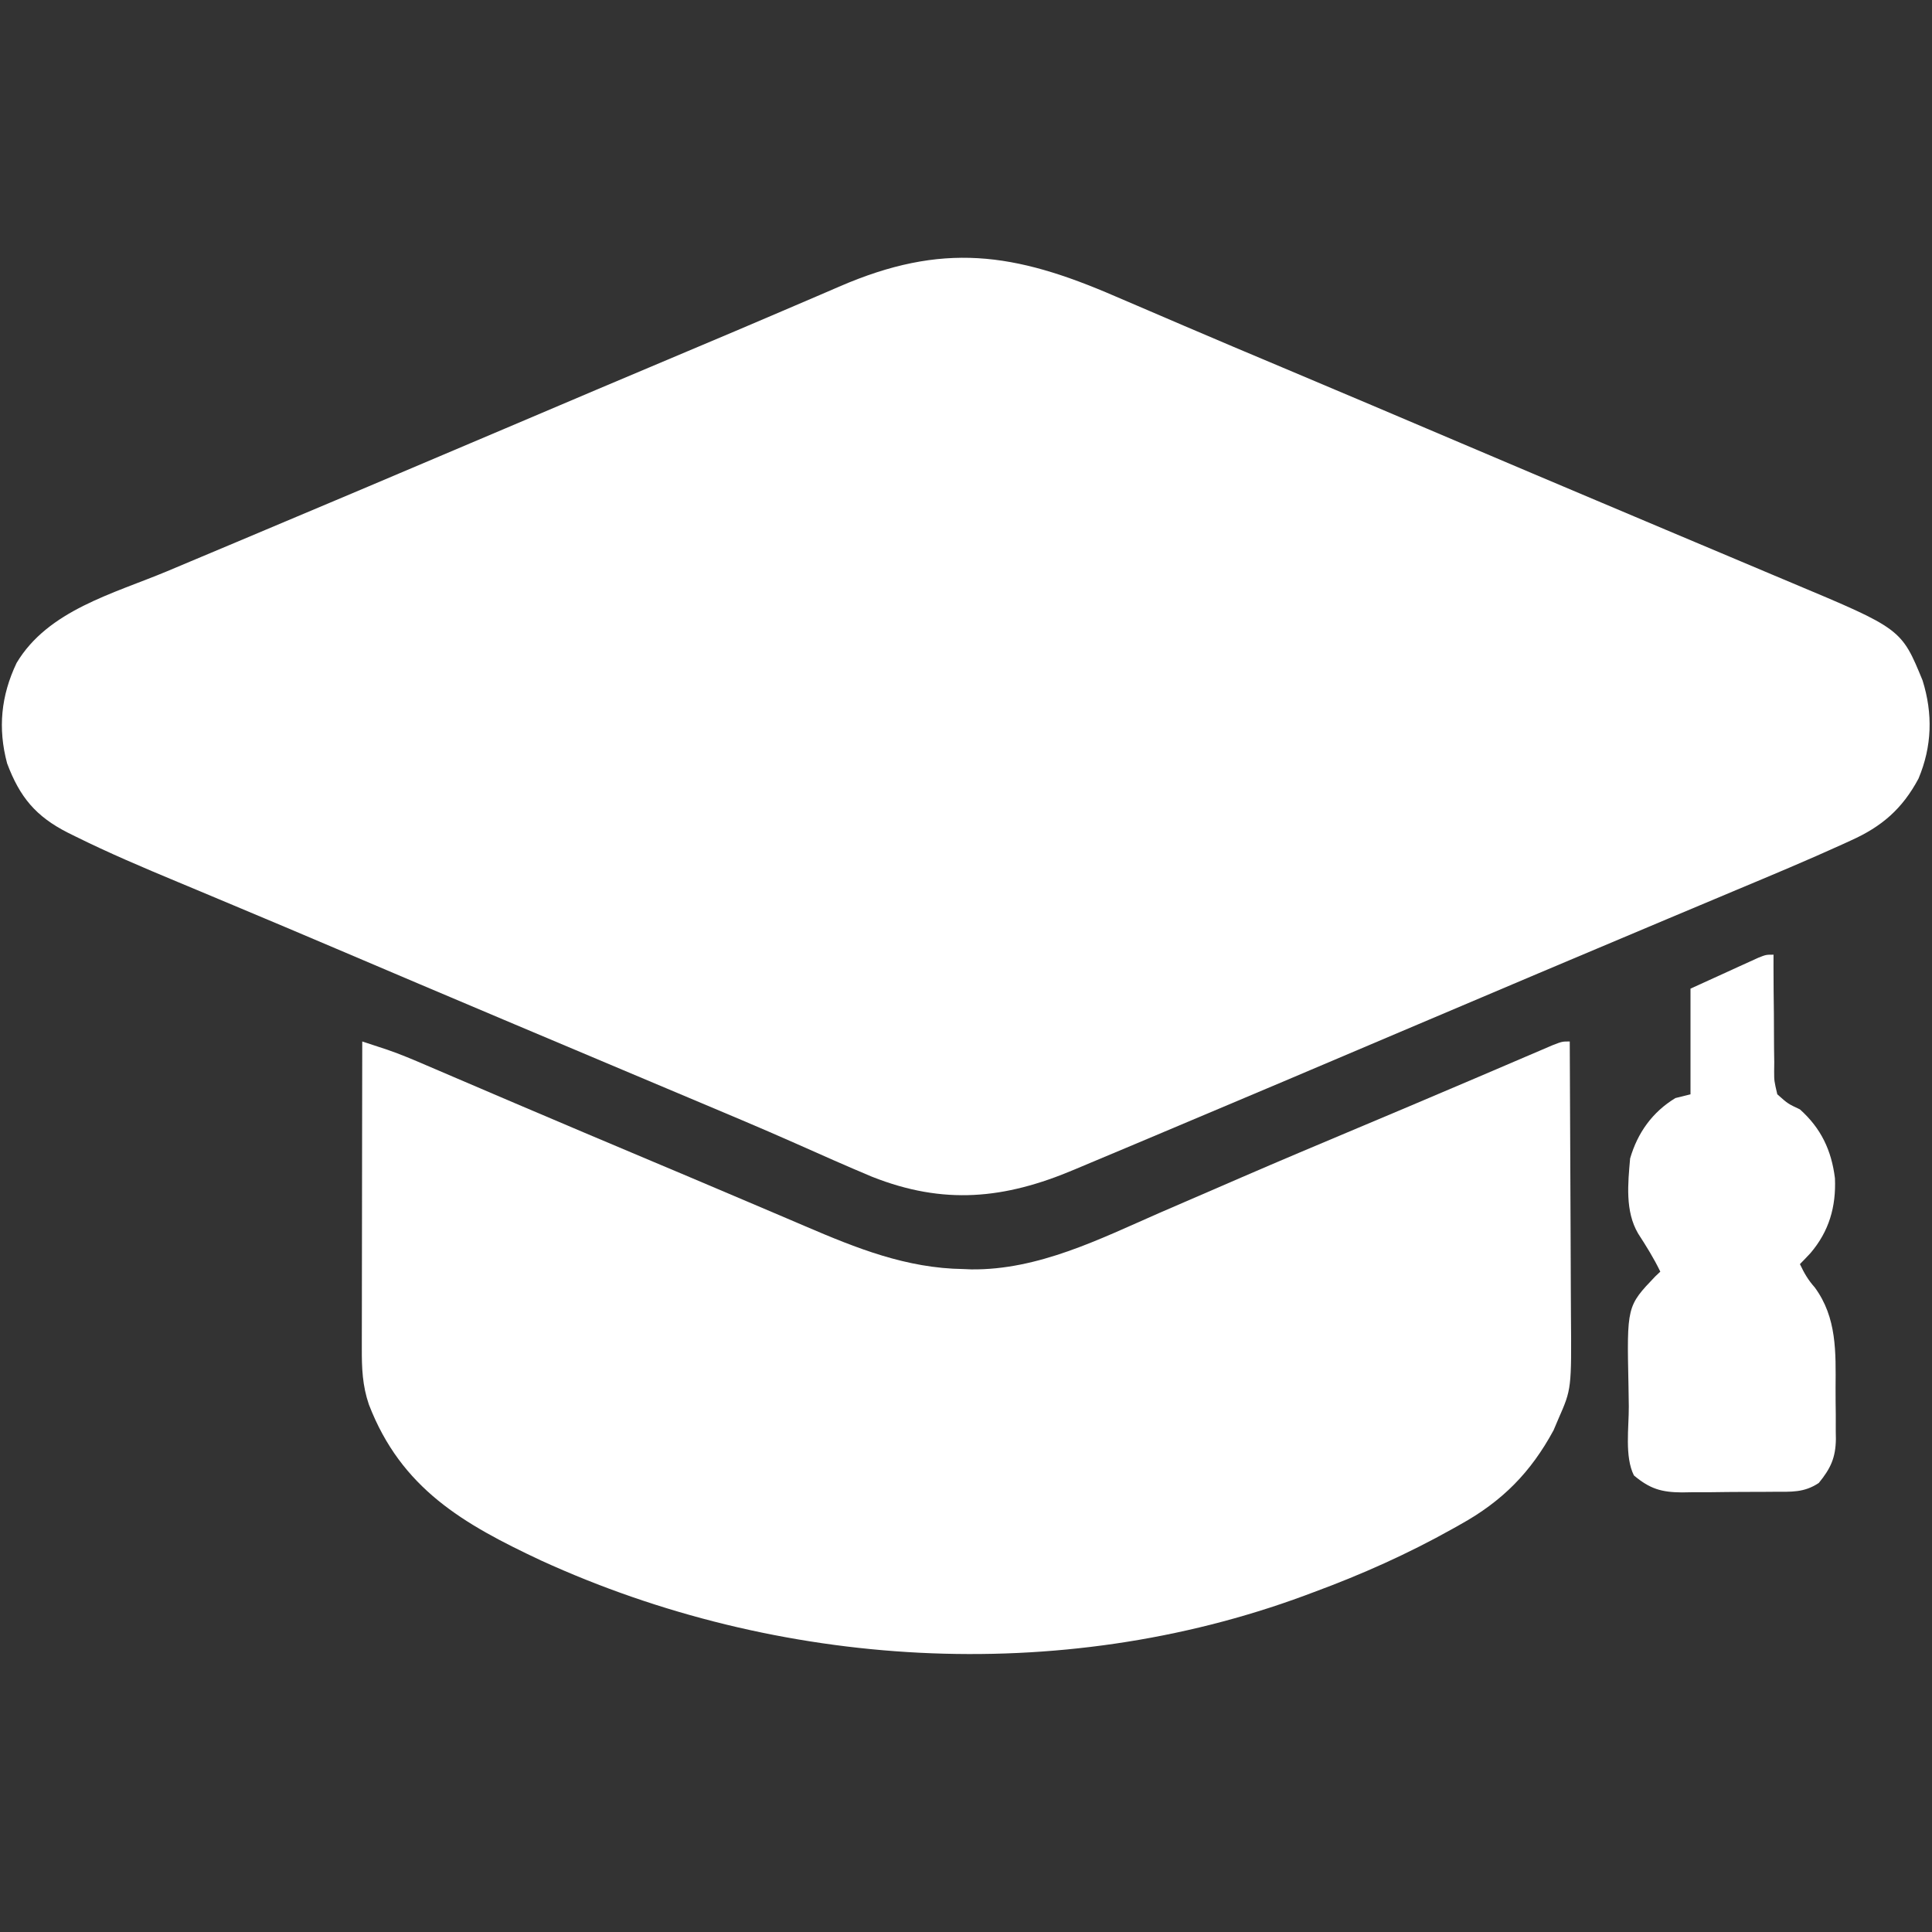
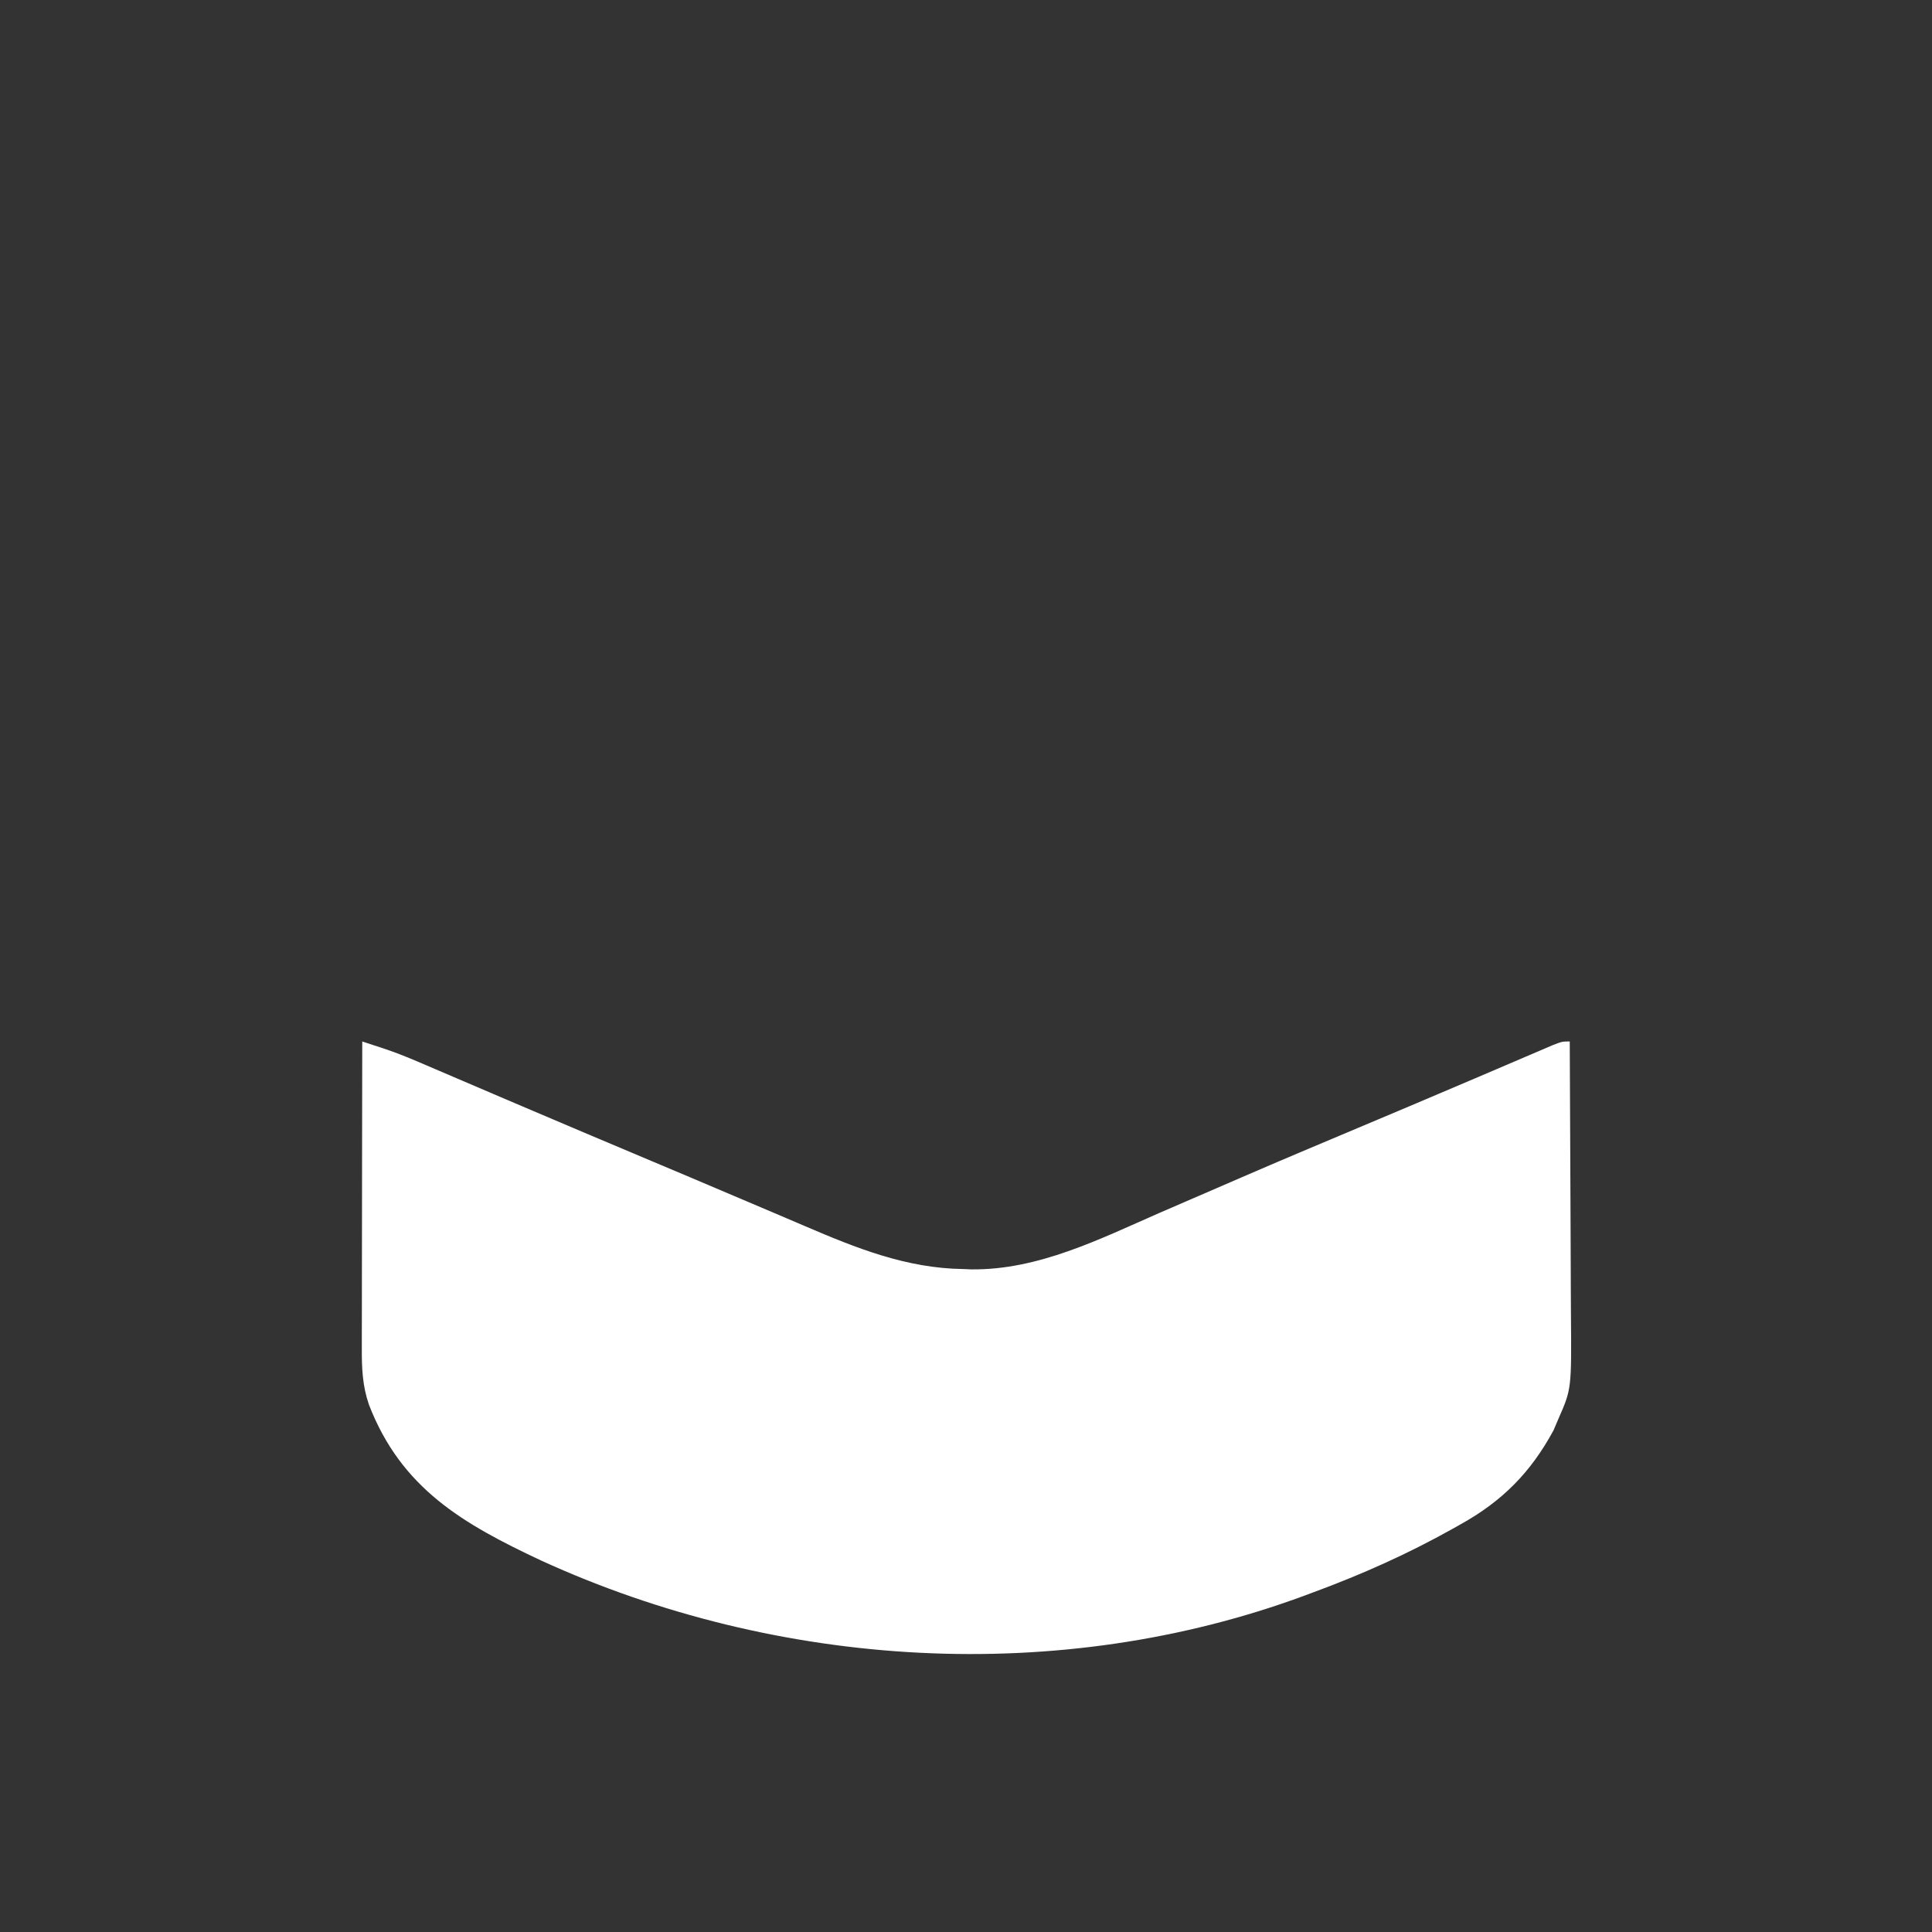
<svg xmlns="http://www.w3.org/2000/svg" version="1.1" width="512" height="512">
  <rect width="100%" height="100%" fill="#333333" stroke="none" />
-   <path d="M0 0 C1.987 0.852 3.975 1.703 5.964 2.552 C10.09 4.317 14.214 6.086 18.337 7.858 C27.042 11.596 35.774 15.268 44.505 18.943 C60.335 25.609 76.146 32.318 91.95 39.043 C104.34 44.314 116.74 49.562 129.146 54.796 C131.979 55.991 134.811 57.187 137.644 58.383 C138.572 58.775 139.5 59.168 140.457 59.572 C142.328 60.362 144.198 61.152 146.069 61.942 C151.742 64.337 157.416 66.727 163.093 69.114 C166.772 70.663 170.45 72.215 174.128 73.769 C175.852 74.496 177.576 75.222 179.302 75.945 C208.377 88.139 208.377 88.139 214 101.812 C216.76 110.647 216.516 119.285 212.922 127.84 C208.646 135.839 203.205 140.562 194.965 144.25 C194.226 144.589 193.488 144.927 192.727 145.276 C183.484 149.479 174.116 153.394 164.75 157.312 C162.78 158.14 160.811 158.968 158.841 159.796 C154.761 161.512 150.68 163.226 146.598 164.939 C137.893 168.593 129.196 172.265 120.499 175.938 C117.676 177.13 114.853 178.321 112.03 179.513 C99.846 184.657 87.67 189.822 75.5 195 C54.731 203.833 33.952 212.641 13.147 221.386 C10.553 222.478 7.961 223.572 5.369 224.667 C1.415 226.337 -2.542 227.997 -6.503 229.649 C-7.934 230.247 -9.364 230.849 -10.792 231.454 C-29.328 239.3 -45.399 240.882 -64.424 233.341 C-71.225 230.498 -77.955 227.494 -84.69 224.499 C-94.093 220.33 -103.582 216.363 -113.062 212.375 C-114.99 211.563 -116.918 210.75 -118.845 209.938 C-122.767 208.285 -126.689 206.632 -130.611 204.98 C-140.18 200.95 -149.747 196.913 -159.312 192.875 C-160.715 192.283 -160.715 192.283 -162.145 191.679 C-176.891 185.455 -191.626 179.207 -206.351 172.933 C-215.368 169.093 -224.397 165.281 -233.438 161.496 C-236.473 160.223 -239.508 158.95 -242.542 157.676 C-244.478 156.866 -246.415 156.057 -248.352 155.25 C-257.525 151.43 -266.647 147.563 -275.551 143.145 C-276.198 142.825 -276.846 142.505 -277.513 142.175 C-286.031 137.852 -290.255 132.744 -293.613 123.809 C-296.107 114.505 -295.227 105.861 -291.105 97.191 C-282.769 83.217 -265.422 78.836 -251.188 72.875 C-249.186 72.034 -247.184 71.192 -245.183 70.35 C-241.026 68.602 -236.869 66.855 -232.711 65.109 C-223.966 61.437 -215.229 57.749 -206.492 54.059 C-203.672 52.868 -200.852 51.678 -198.032 50.488 C-185.847 45.343 -173.671 40.178 -161.5 35 C-145.414 28.156 -129.319 21.333 -113.207 14.551 C-104.904 11.054 -96.603 7.553 -88.327 3.992 C-84.87 2.506 -81.409 1.028 -77.949 -0.45 C-76.346 -1.138 -74.744 -1.828 -73.145 -2.523 C-45.743 -14.427 -26.755 -11.598 0 0 Z " fill="#FFFFFF" transform="translate(295.5,78.5)" />
-   <path d="M0 0 C1.418 0.465 2.835 0.932 4.251 1.4 C5.435 1.79 5.435 1.79 6.643 2.188 C10.184 3.408 13.61 4.86 17.047 6.344 C17.799 6.665 18.551 6.986 19.326 7.317 C20.951 8.011 22.575 8.707 24.199 9.404 C27.726 10.919 31.257 12.426 34.787 13.933 C36.658 14.732 38.528 15.531 40.398 16.33 C52.677 21.576 64.98 26.763 77.284 31.948 C79.161 32.738 81.037 33.529 82.914 34.32 C83.836 34.709 84.757 35.097 85.707 35.497 C91.201 37.814 96.689 40.142 102.173 42.482 C105.631 43.956 109.091 45.426 112.551 46.895 C114.154 47.577 115.755 48.261 117.355 48.948 C131.017 54.808 144.231 60.113 159.312 60.312 C160.346 60.356 160.346 60.356 161.4 60.4 C179.118 60.604 195.416 52.377 211.25 45.438 C213.641 44.402 216.032 43.368 218.425 42.336 C223.281 40.24 228.135 38.137 232.988 36.031 C243.232 31.593 253.522 27.265 263.812 22.938 C267.44 21.41 271.068 19.881 274.695 18.352 C275.992 17.805 275.992 17.805 277.314 17.248 C283.234 14.751 289.146 12.235 295.055 9.711 C296.62 9.043 298.185 8.375 299.751 7.707 C302.63 6.479 305.508 5.245 308.384 4.01 C309.645 3.471 310.907 2.933 312.168 2.395 C313.254 1.929 314.339 1.463 315.458 0.984 C318 0 318 0 320 0 C320.07 11.562 320.123 23.124 320.155 34.686 C320.171 40.055 320.192 45.424 320.226 50.793 C320.259 55.981 320.277 61.168 320.285 66.355 C320.29 68.328 320.301 70.302 320.317 72.275 C320.474 92.092 320.474 92.092 317 100 C316.575 101 316.149 102.001 315.711 103.031 C309.649 114.233 302.106 121.839 291 128 C290.332 128.376 289.664 128.752 288.976 129.14 C277.04 135.822 264.83 141.276 252 146 C251.27 146.273 250.54 146.546 249.789 146.827 C184.649 170.918 110.196 166.285 47.379 137.545 C26.715 127.844 10.355 118.49 1.762 96.227 C0.041 91.197 -0.137 86.579 -0.114 81.284 C-0.114 80.406 -0.114 79.527 -0.114 78.622 C-0.113 75.722 -0.105 72.822 -0.098 69.922 C-0.096 67.91 -0.094 65.898 -0.093 63.886 C-0.09 58.592 -0.08 53.298 -0.069 48.005 C-0.058 42.602 -0.054 37.2 -0.049 31.797 C-0.038 21.198 -0.021 10.599 0 0 Z " fill="#FFFFFF" transform="translate(96,276)" />
-   <path d="M0 0 C-0.001 1.1 -0.002 2.2 -0.003 3.333 C0 7.419 0.043 11.503 0.098 15.588 C0.116 17.356 0.123 19.123 0.12 20.89 C0.117 23.433 0.153 25.973 0.195 28.516 C0.186 29.304 0.177 30.093 0.168 30.906 C0.171 33.437 0.171 33.437 1 37 C3.815 39.505 3.815 39.505 7 41 C12.601 46.015 15.356 51.834 16.281 59.258 C16.597 66.806 14.729 73.286 9.812 79.062 C8.888 80.054 7.955 81.038 7 82 C8.144 84.425 9.14 86.158 10.938 88.188 C16.824 96.214 16.5 105.363 16.446 114.876 C16.437 117.193 16.466 119.509 16.498 121.826 C16.5 123.315 16.499 124.804 16.496 126.293 C16.513 127.32 16.513 127.32 16.53 128.367 C16.458 133.348 15.124 136.171 12 140 C8.083 142.612 4.716 142.324 0.168 142.336 C-1.136 142.346 -1.136 142.346 -2.466 142.356 C-4.306 142.366 -6.147 142.371 -7.987 142.371 C-10.792 142.375 -13.595 142.411 -16.4 142.449 C-18.19 142.455 -19.98 142.459 -21.77 142.461 C-22.604 142.475 -23.439 142.49 -24.299 142.504 C-29.664 142.463 -32.75 141.584 -37 138 C-39.491 133.017 -38.313 125.277 -38.35 119.736 C-38.367 117.926 -38.394 116.116 -38.432 114.307 C-38.878 93.159 -38.878 93.159 -31.333 85.254 C-30.893 84.84 -30.453 84.426 -30 84 C-31.708 80.45 -33.742 77.206 -35.879 73.902 C-39.364 67.989 -38.58 60.612 -38 54 C-36.027 47.204 -32.095 41.695 -26 38 C-24.02 37.505 -24.02 37.505 -22 37 C-22 27.76 -22 18.52 -22 9 C-18.741 7.515 -15.482 6.03 -12.125 4.5 C-11.099 4.03 -10.073 3.56 -9.016 3.076 C-8.209 2.711 -7.402 2.345 -6.57 1.969 C-5.329 1.403 -5.329 1.403 -4.063 0.826 C-2 0 -2 0 0 0 Z " fill="#FFFFFF" transform="translate(470,253)" />
+   <path d="M0 0 C5.435 1.79 5.435 1.79 6.643 2.188 C10.184 3.408 13.61 4.86 17.047 6.344 C17.799 6.665 18.551 6.986 19.326 7.317 C20.951 8.011 22.575 8.707 24.199 9.404 C27.726 10.919 31.257 12.426 34.787 13.933 C36.658 14.732 38.528 15.531 40.398 16.33 C52.677 21.576 64.98 26.763 77.284 31.948 C79.161 32.738 81.037 33.529 82.914 34.32 C83.836 34.709 84.757 35.097 85.707 35.497 C91.201 37.814 96.689 40.142 102.173 42.482 C105.631 43.956 109.091 45.426 112.551 46.895 C114.154 47.577 115.755 48.261 117.355 48.948 C131.017 54.808 144.231 60.113 159.312 60.312 C160.346 60.356 160.346 60.356 161.4 60.4 C179.118 60.604 195.416 52.377 211.25 45.438 C213.641 44.402 216.032 43.368 218.425 42.336 C223.281 40.24 228.135 38.137 232.988 36.031 C243.232 31.593 253.522 27.265 263.812 22.938 C267.44 21.41 271.068 19.881 274.695 18.352 C275.992 17.805 275.992 17.805 277.314 17.248 C283.234 14.751 289.146 12.235 295.055 9.711 C296.62 9.043 298.185 8.375 299.751 7.707 C302.63 6.479 305.508 5.245 308.384 4.01 C309.645 3.471 310.907 2.933 312.168 2.395 C313.254 1.929 314.339 1.463 315.458 0.984 C318 0 318 0 320 0 C320.07 11.562 320.123 23.124 320.155 34.686 C320.171 40.055 320.192 45.424 320.226 50.793 C320.259 55.981 320.277 61.168 320.285 66.355 C320.29 68.328 320.301 70.302 320.317 72.275 C320.474 92.092 320.474 92.092 317 100 C316.575 101 316.149 102.001 315.711 103.031 C309.649 114.233 302.106 121.839 291 128 C290.332 128.376 289.664 128.752 288.976 129.14 C277.04 135.822 264.83 141.276 252 146 C251.27 146.273 250.54 146.546 249.789 146.827 C184.649 170.918 110.196 166.285 47.379 137.545 C26.715 127.844 10.355 118.49 1.762 96.227 C0.041 91.197 -0.137 86.579 -0.114 81.284 C-0.114 80.406 -0.114 79.527 -0.114 78.622 C-0.113 75.722 -0.105 72.822 -0.098 69.922 C-0.096 67.91 -0.094 65.898 -0.093 63.886 C-0.09 58.592 -0.08 53.298 -0.069 48.005 C-0.058 42.602 -0.054 37.2 -0.049 31.797 C-0.038 21.198 -0.021 10.599 0 0 Z " fill="#FFFFFF" transform="translate(96,276)" />
</svg>